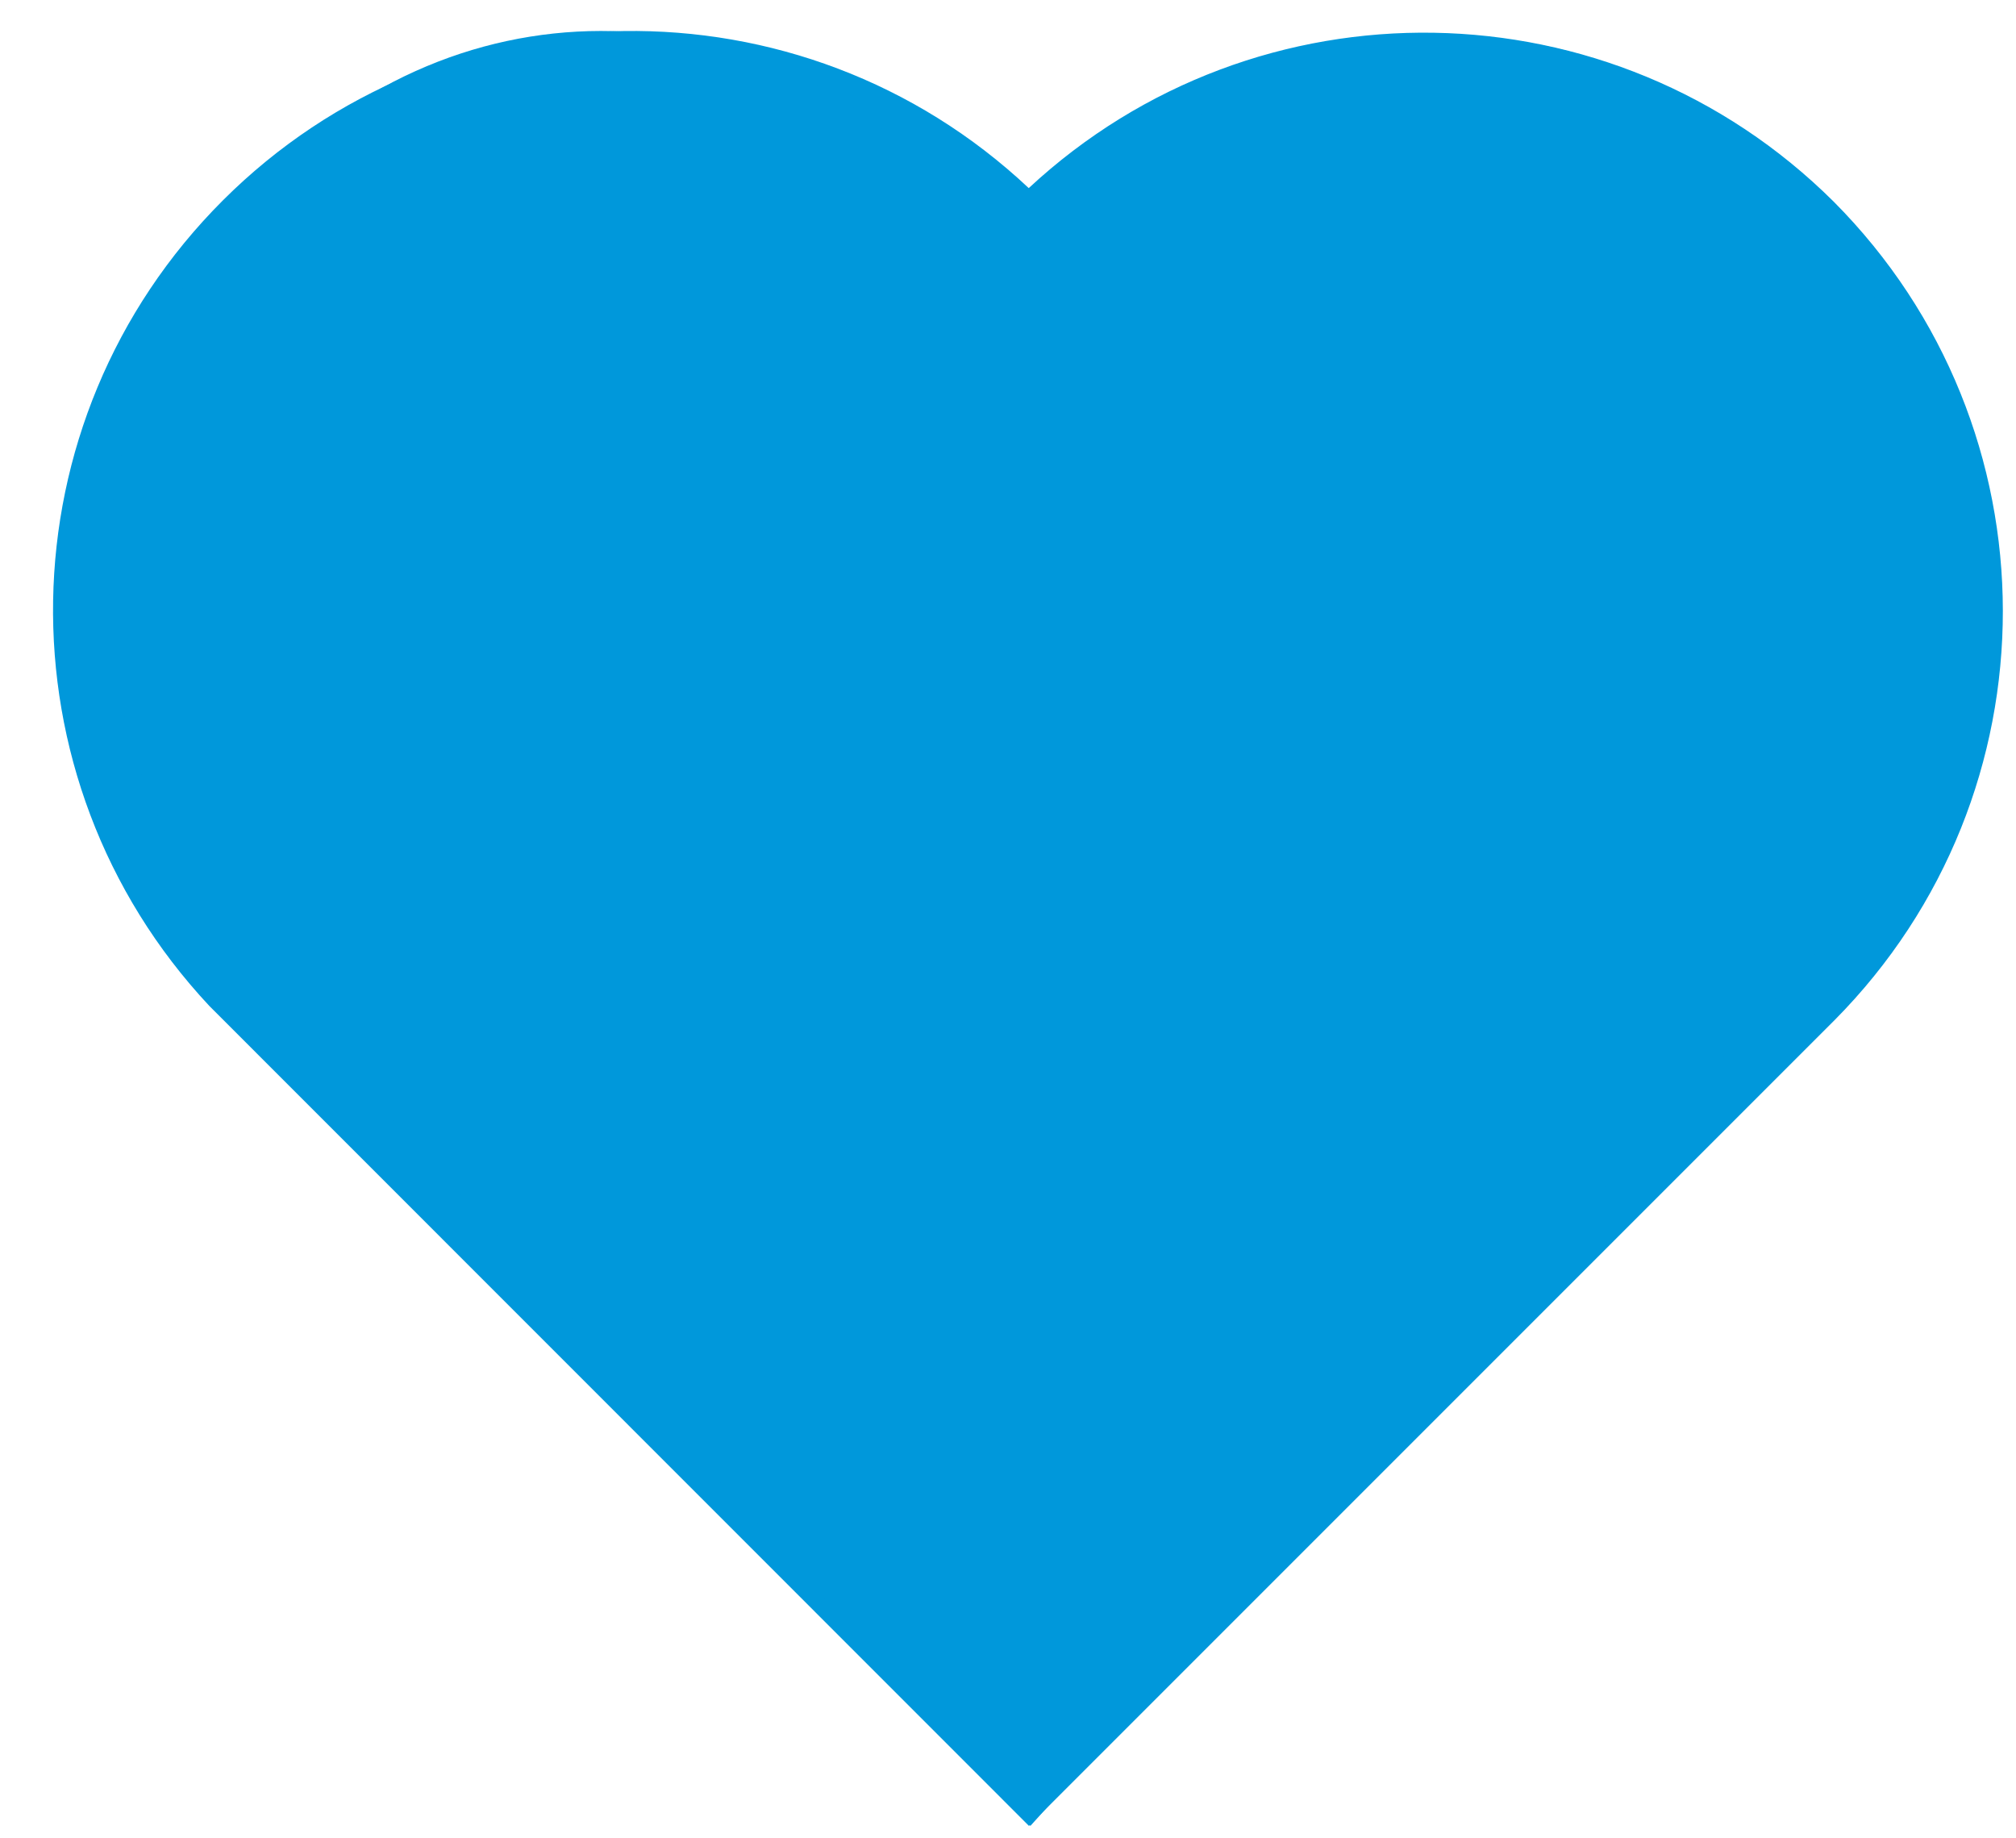
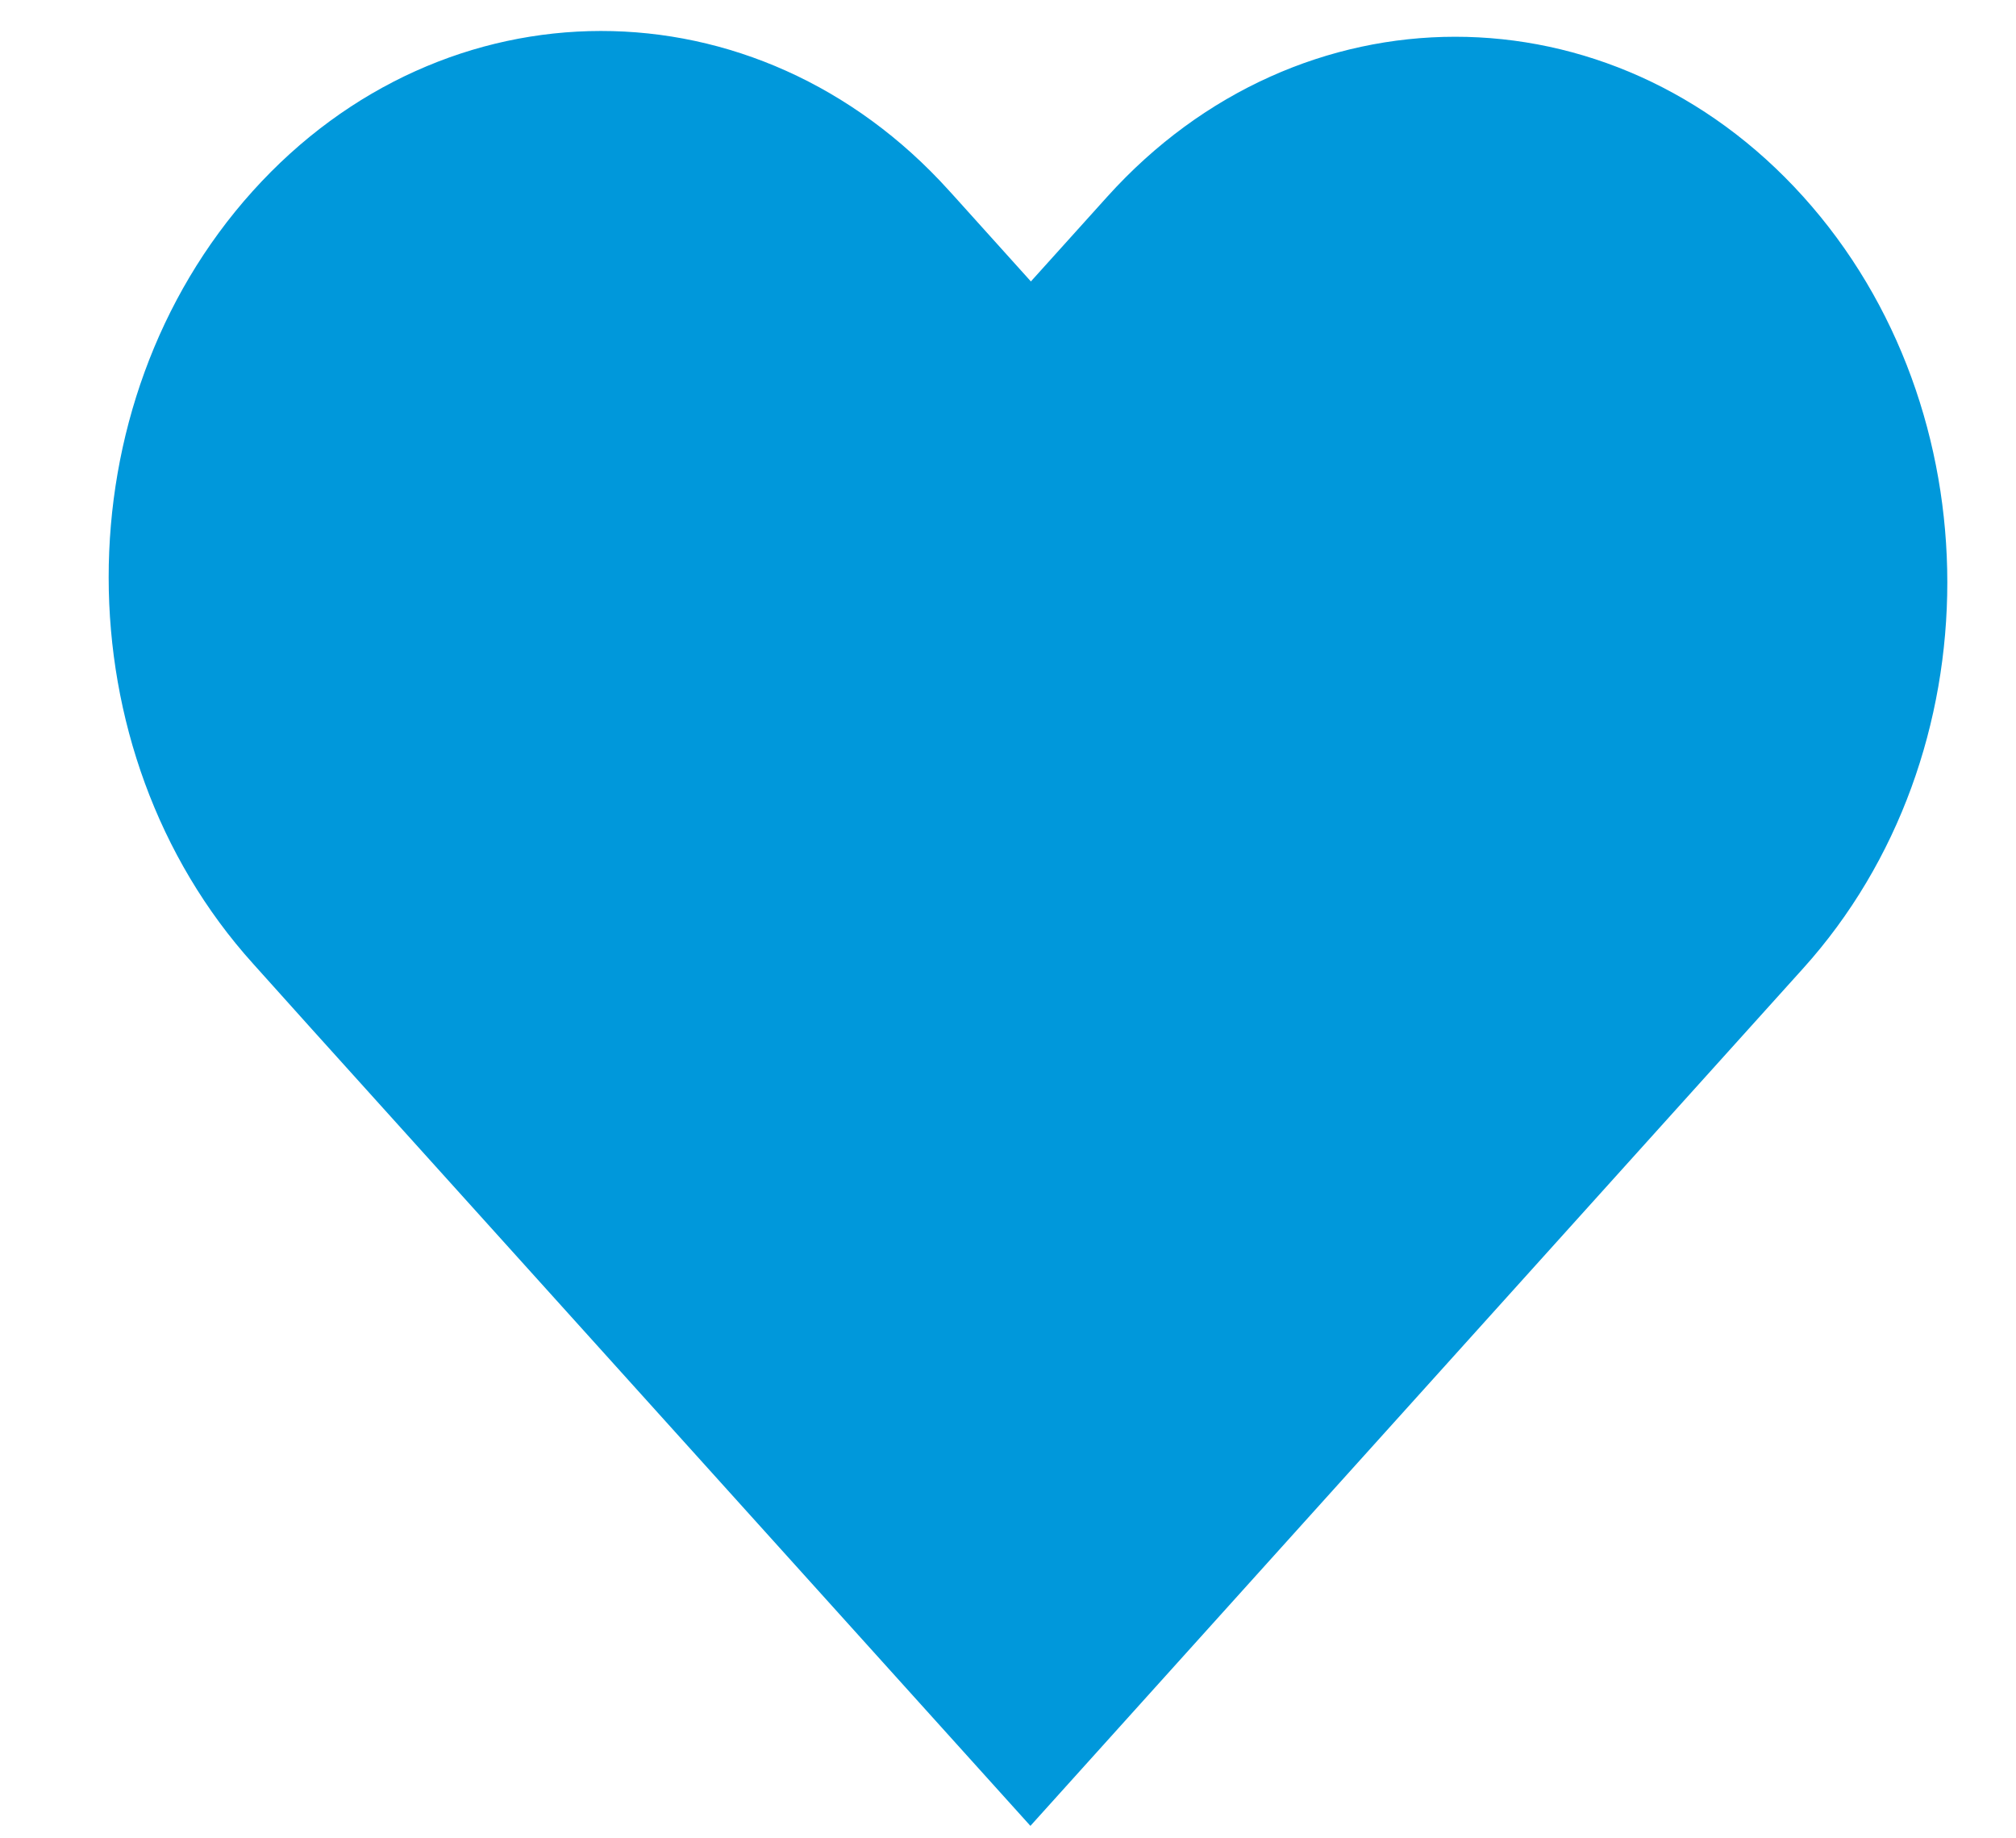
<svg xmlns="http://www.w3.org/2000/svg" width="34" height="31" viewBox="0 0 34 31" fill="none">
-   <path d="M30.925 3.4C27.195 -0.309 21.202 -0.409 17.35 3.172C13.507 -0.439 7.493 -0.348 3.761 3.377C0.03 7.102 -0.072 13.116 3.532 16.965L17.353 30.79L30.939 17.204C34.73 13.381 34.724 7.215 30.925 3.4ZM5.137 15.718C2.137 12.674 2.171 7.775 5.215 4.774C8.258 1.773 13.158 1.808 16.159 4.851L17.36 6.053L18.558 4.855C21.576 1.834 26.471 1.833 29.492 4.851C32.512 7.869 32.513 12.764 29.495 15.784L17.35 27.93L6.065 16.649L5.137 15.718Z" fill="#0098db" />
  <path d="M18.674 3.317L17.386 4.746L16.099 3.317C16.069 3.283 16.038 3.25 16.007 3.216C12.763 -0.379 7.501 -0.375 4.26 3.225C1.02 6.825 1.024 12.658 4.27 16.253L5.265 17.361L17.378 30.79L30.412 16.328C33.652 12.733 33.652 6.906 30.409 3.313C27.167 -0.28 21.913 -0.277 18.674 3.317Z" fill="#0098db" />
</svg>